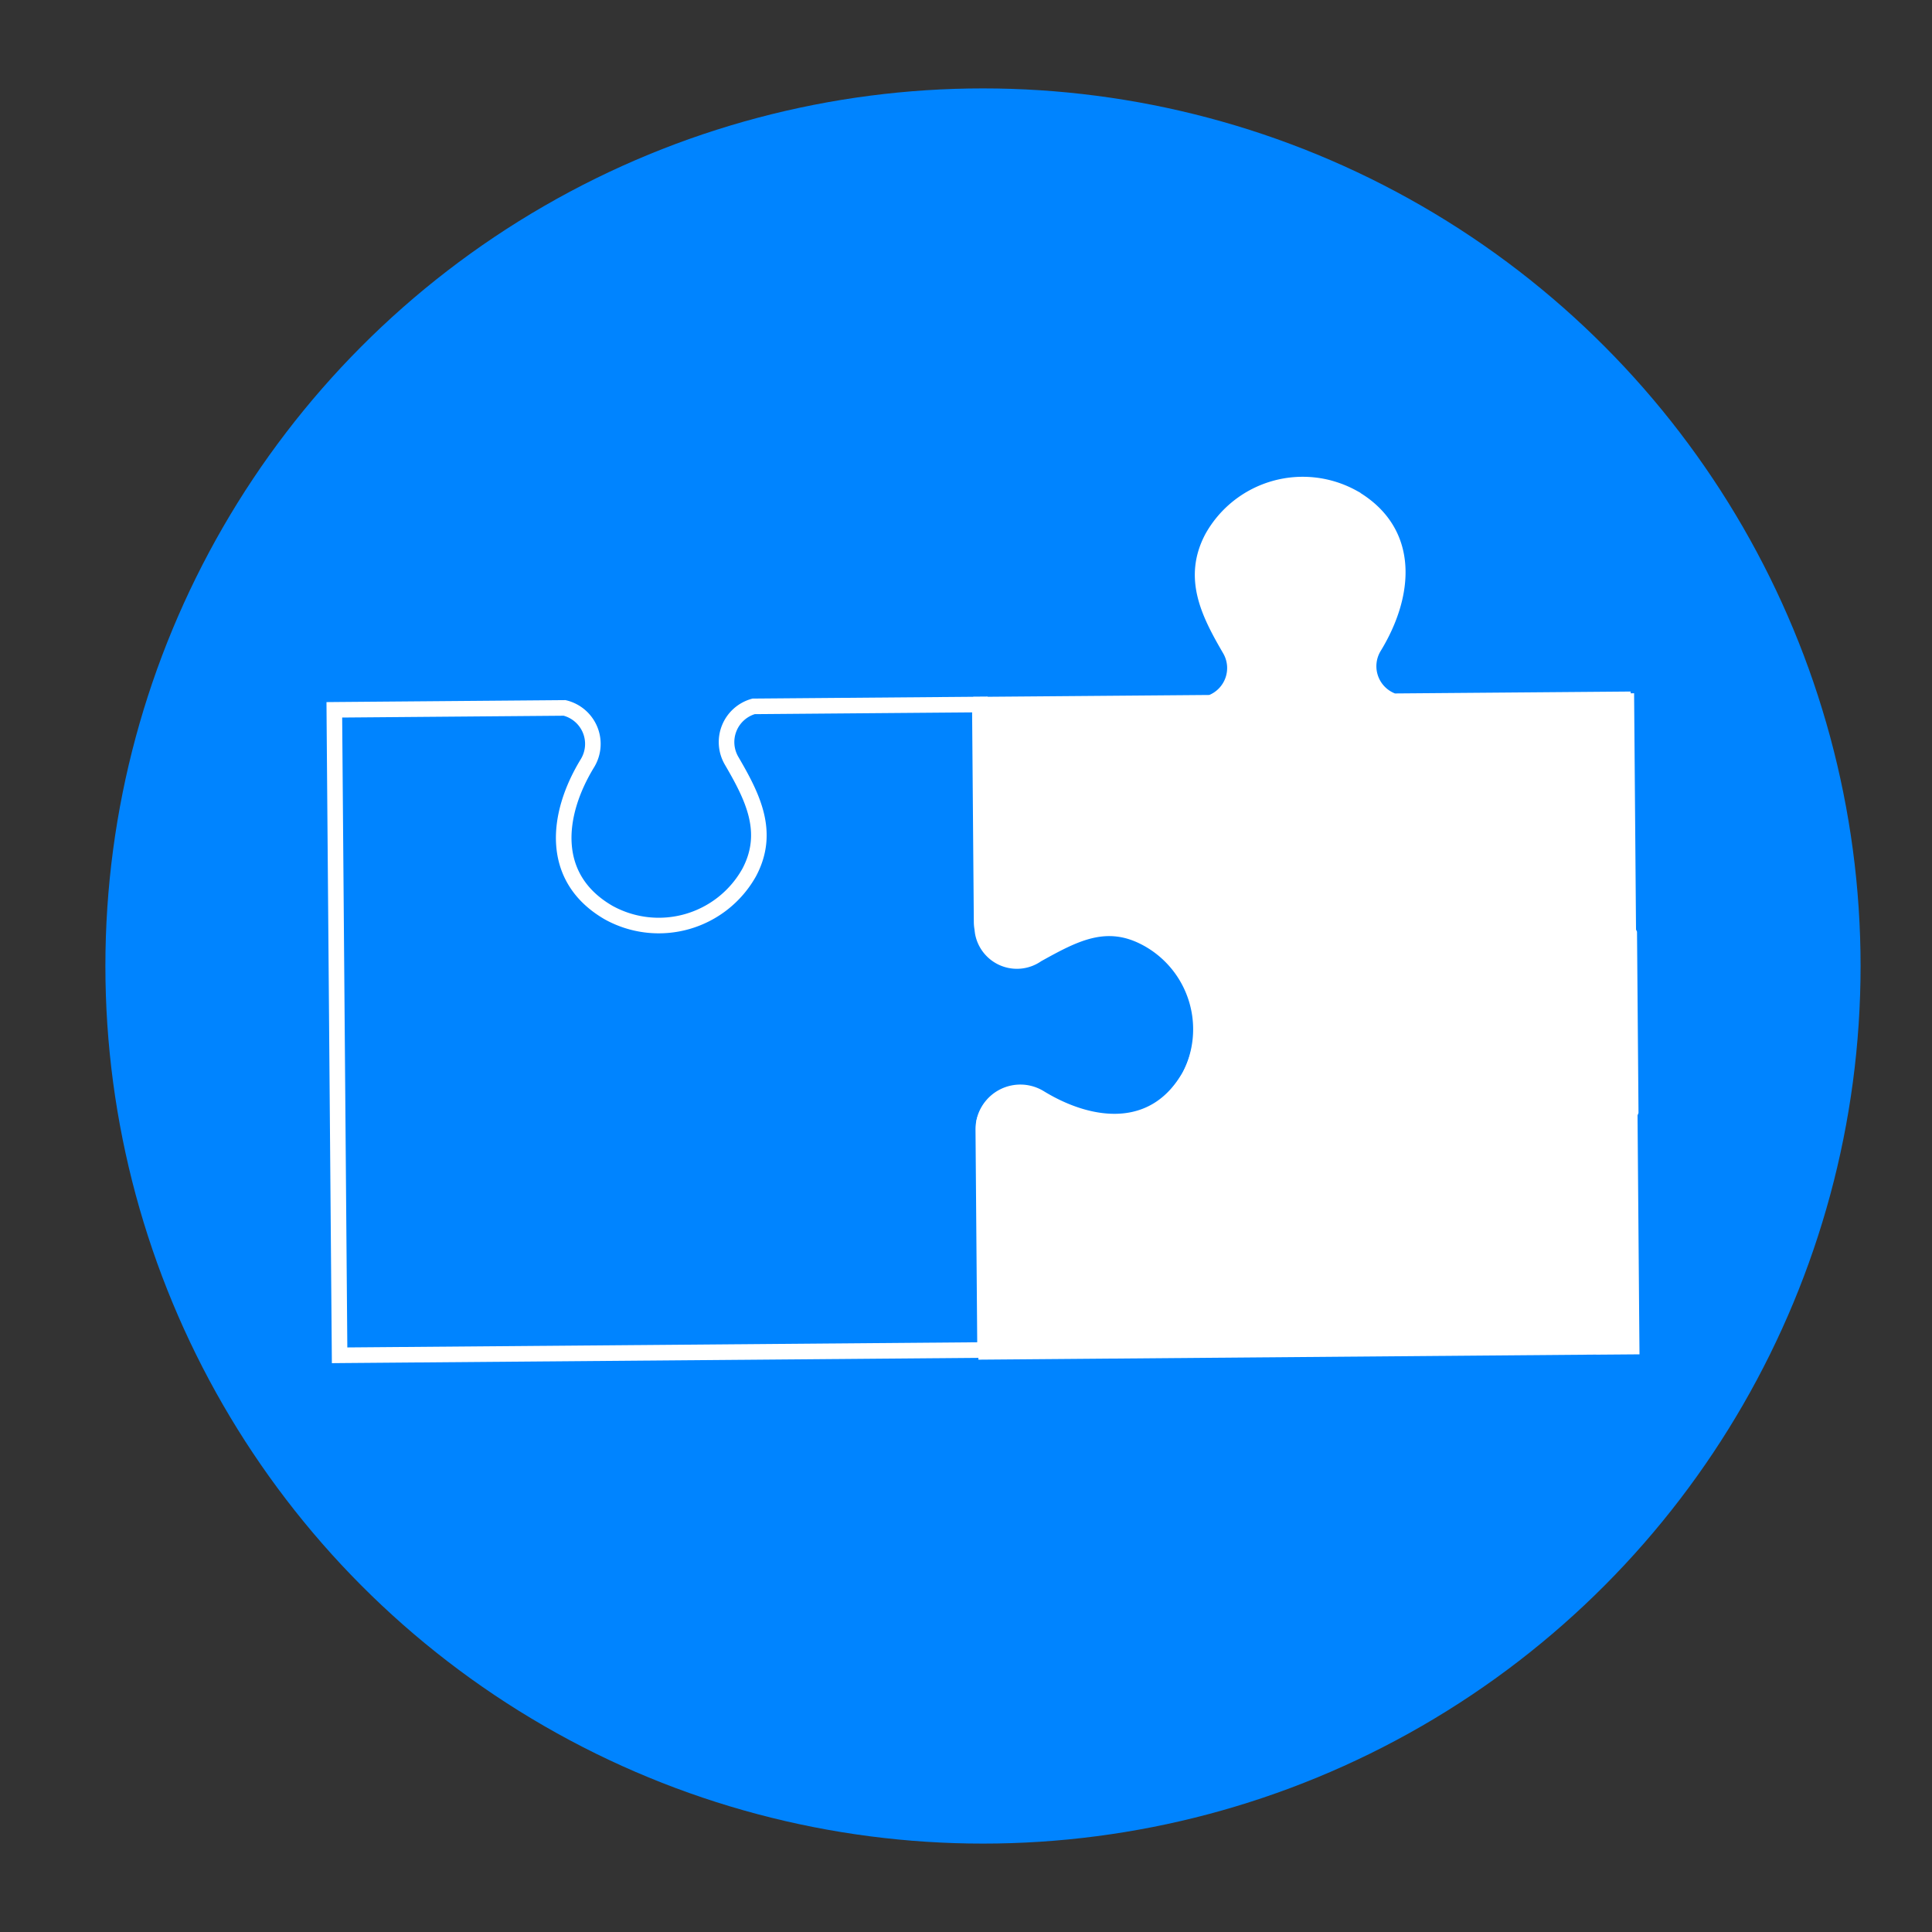
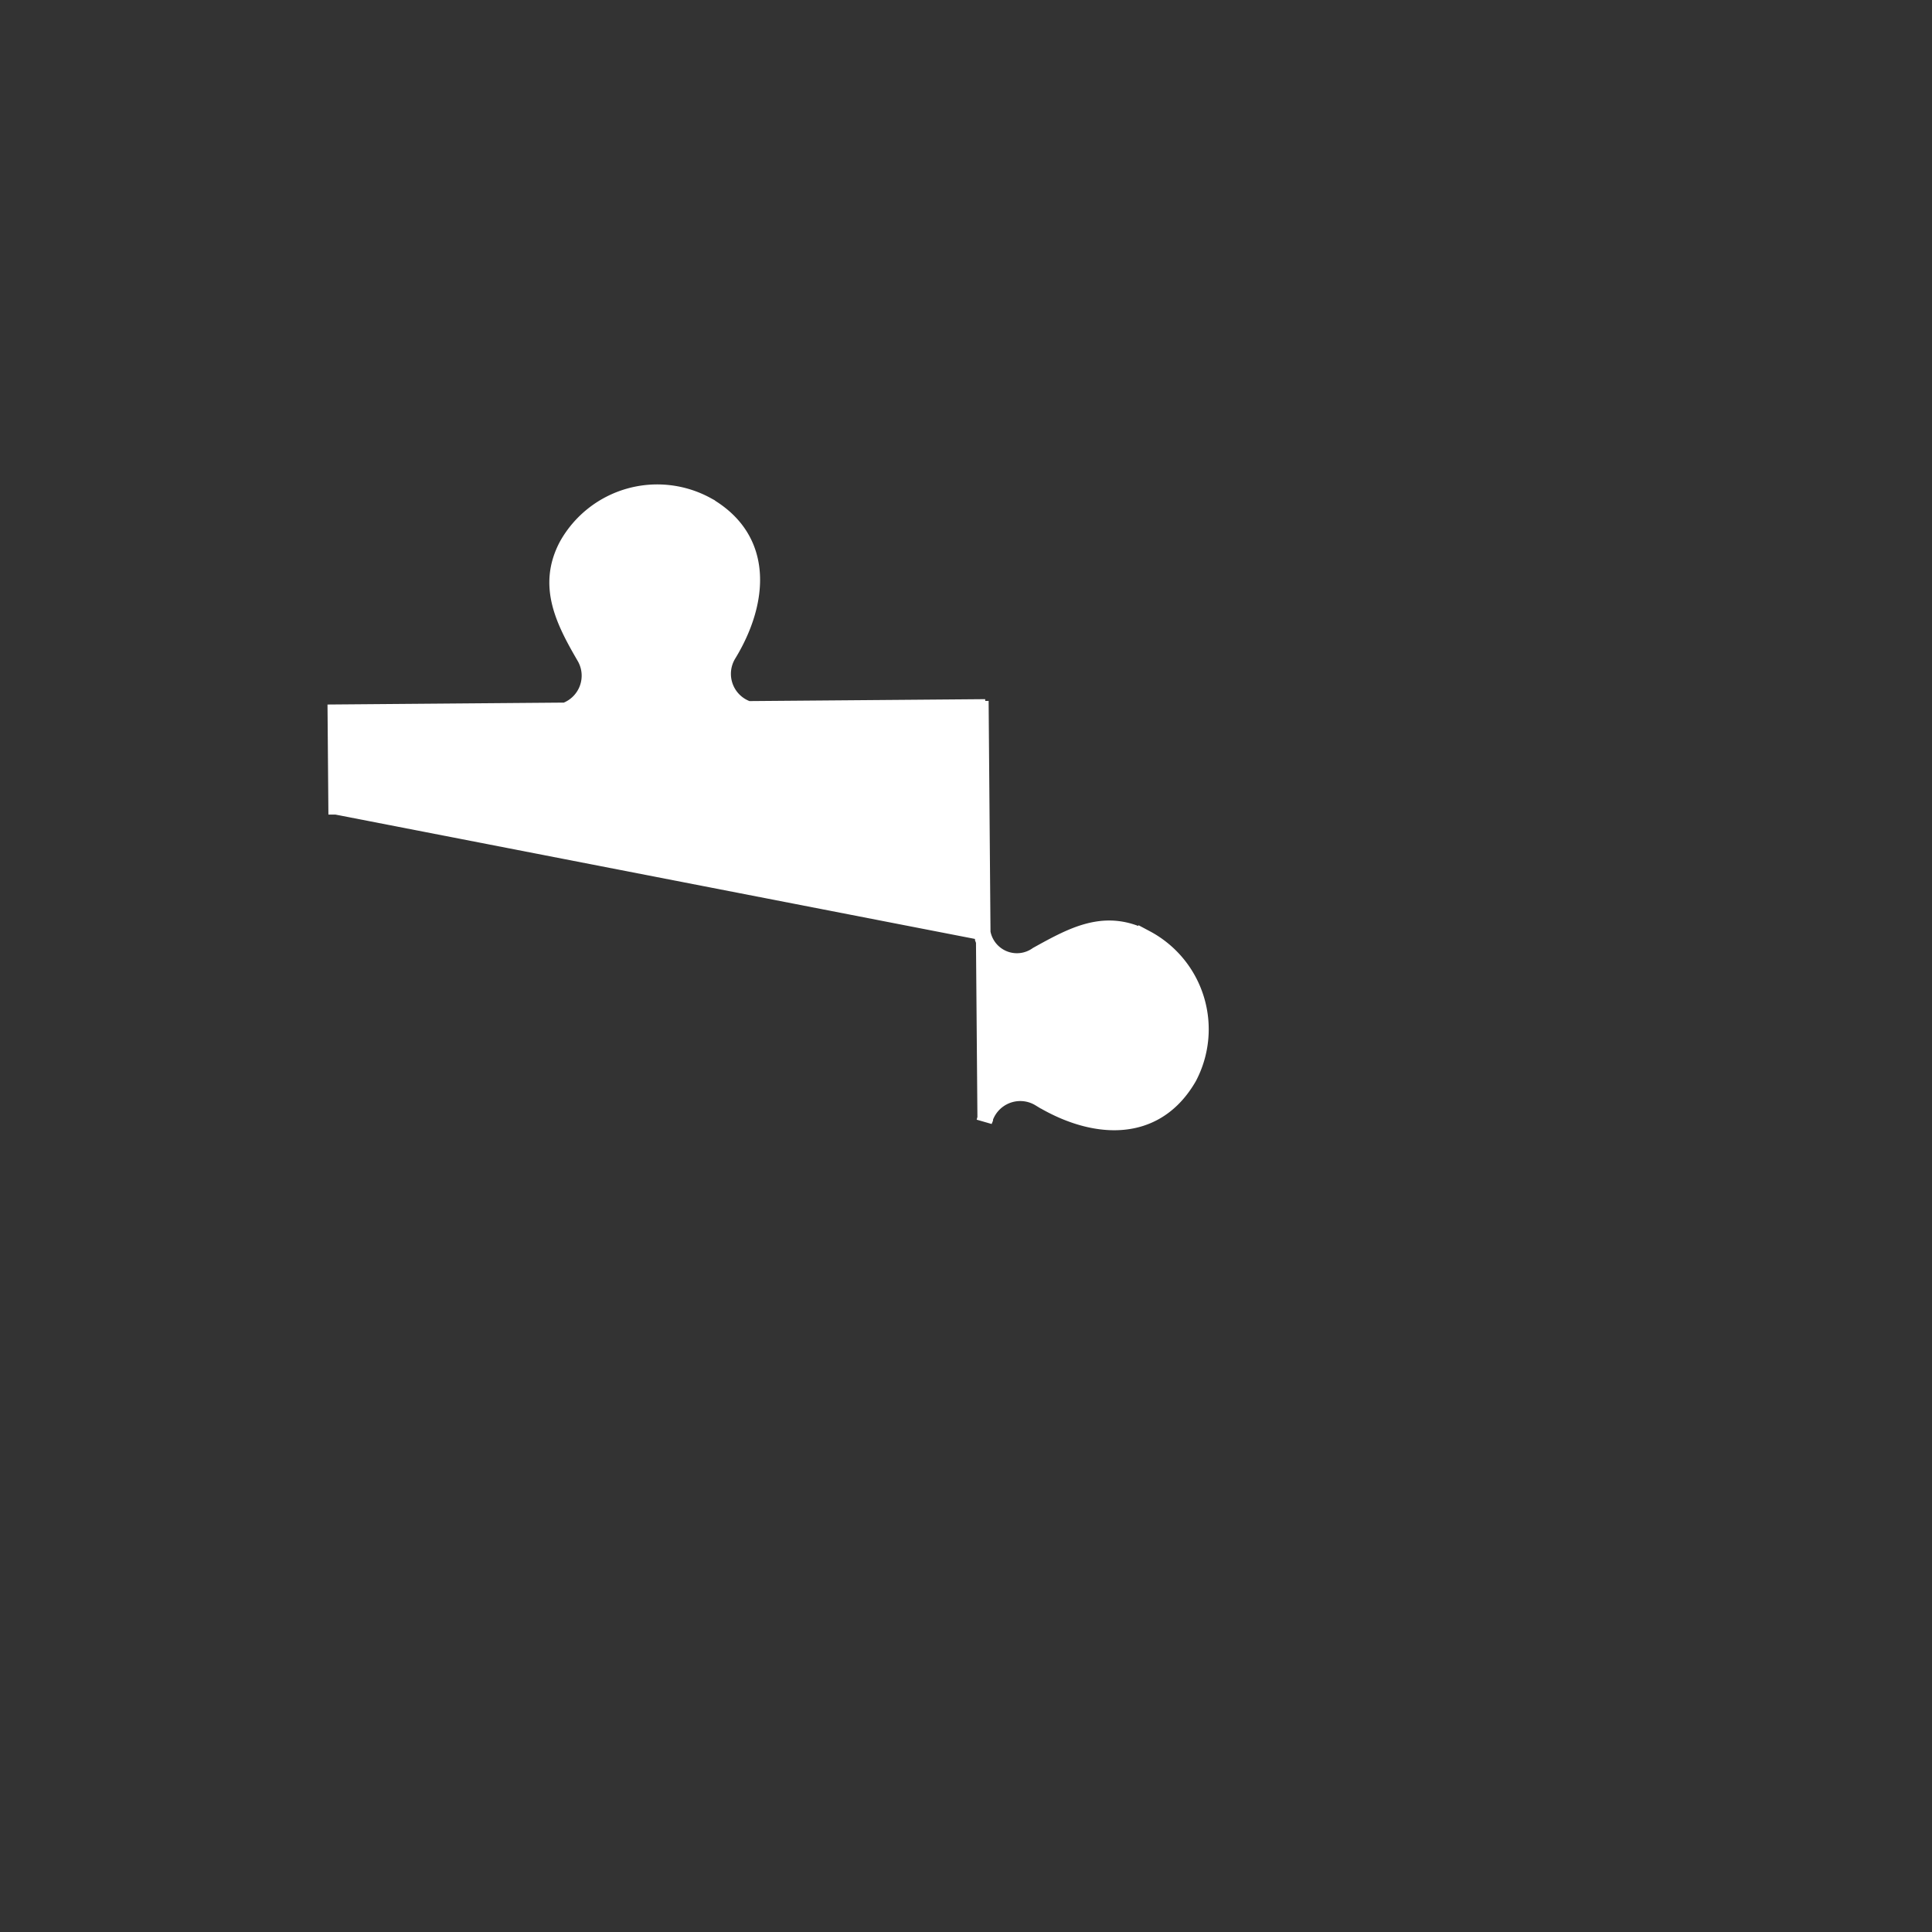
<svg xmlns="http://www.w3.org/2000/svg" id="Layer_1" data-name="Layer 1" width="62" height="62" viewBox="0 0 62 62">
  <rect x="0" y="0" width="62" height="62" fill="#333333" stroke="none" />
  <defs>
    <style>      .cls-1 {        fill: #0084ff;      }      .cls-2 {        fill: #fff;      }      .cls-2, .cls-3 {        stroke: #fff;        stroke-miterlimit: 10;        stroke-width: 0.5px;      }      .cls-3 {        fill: none;      }    </style>
  </defs>
  <title>Accessories</title>
-   <circle class="cls-1" cx="31.545" cy="31" r="28.163" />
  <g>
-     <path class="cls-2" d="M31.537,29.925a1.115,1.115,0,0,0,1.744.708c1.167-.646,2.201-1.22,3.501-.528a3.313,3.313,0,0,1,1.375,4.47c-1.103,1.913-3.141,1.696-4.797.683a1.189,1.189,0,0,0-1.774.733l.035,4.378.024,2.91.001.102,2.357-.019,17.466-.143,0,.002.892-.007-.001-.102-.022-2.687-.038-4.679c.009-.027.021-.052.031-.077l-.047-5.714c-.011-.024-.023-.048-.032-.074l-.06-7.381-.102.001-.002-.057-2.687.022-4.679.038a1.189,1.189,0,0,1-.628-1.744c1.012-1.656,1.229-3.694-.684-4.797a3.326,3.326,0,0,0-4.506,1.289c-.692,1.3-.106,2.436.565,3.588a1.189,1.189,0,0,1-.612,1.712l-7.381.06.025,3.034.002,0Z" />
-     <path class="cls-3" d="M10.732,23.202l.166,20.291.102-.001,20.612-.169L31.555,36.253a1.189,1.189,0,0,1,1.81-1.023c1.655,1.013,3.693,1.231,4.797-.681a3.326,3.326,0,0,0-1.286-4.507c-1.3-.693-2.436-.107-3.588.563a1.189,1.189,0,0,1-1.787-1.018l-.057-6.978-7.26.059a1.19,1.19,0,0,0-.707,1.744c.671,1.152,1.257,2.288.565,3.588a3.325,3.325,0,0,1-4.506,1.289c-1.913-1.103-1.696-3.141-.684-4.797a1.189,1.189,0,0,0-.733-1.774l-4.378.036-2.91.024-.102.001.003.424Z" />
+     <path class="cls-2" d="M31.537,29.925a1.115,1.115,0,0,0,1.744.708c1.167-.646,2.201-1.22,3.501-.528a3.313,3.313,0,0,1,1.375,4.47c-1.103,1.913-3.141,1.696-4.797.683a1.189,1.189,0,0,0-1.774.733c.009-.027.021-.052.031-.077l-.047-5.714c-.011-.024-.023-.048-.032-.074l-.06-7.381-.102.001-.002-.057-2.687.022-4.679.038a1.189,1.189,0,0,1-.628-1.744c1.012-1.656,1.229-3.694-.684-4.797a3.326,3.326,0,0,0-4.506,1.289c-.692,1.3-.106,2.436.565,3.588a1.189,1.189,0,0,1-.612,1.712l-7.381.06.025,3.034.002,0Z" />
  </g>
</svg>